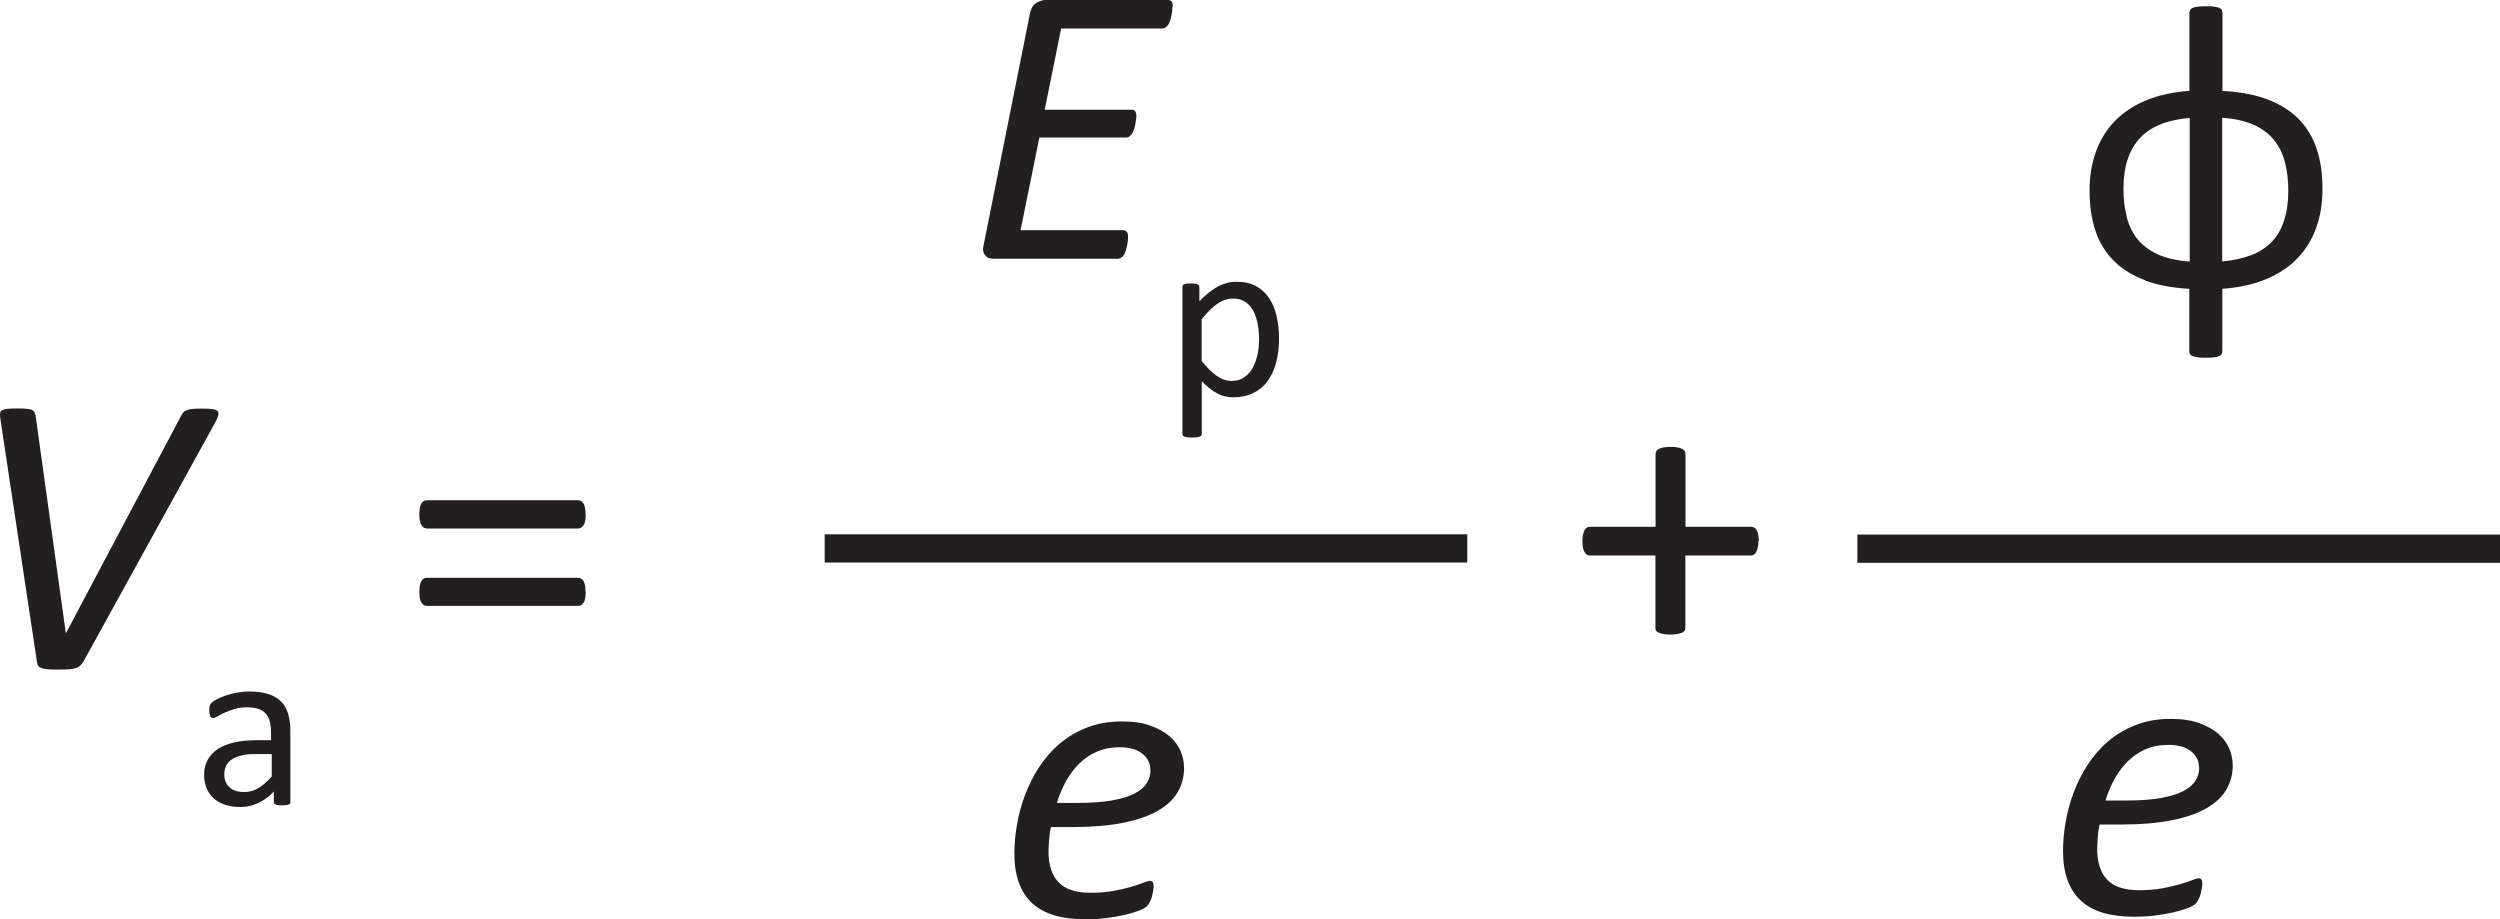
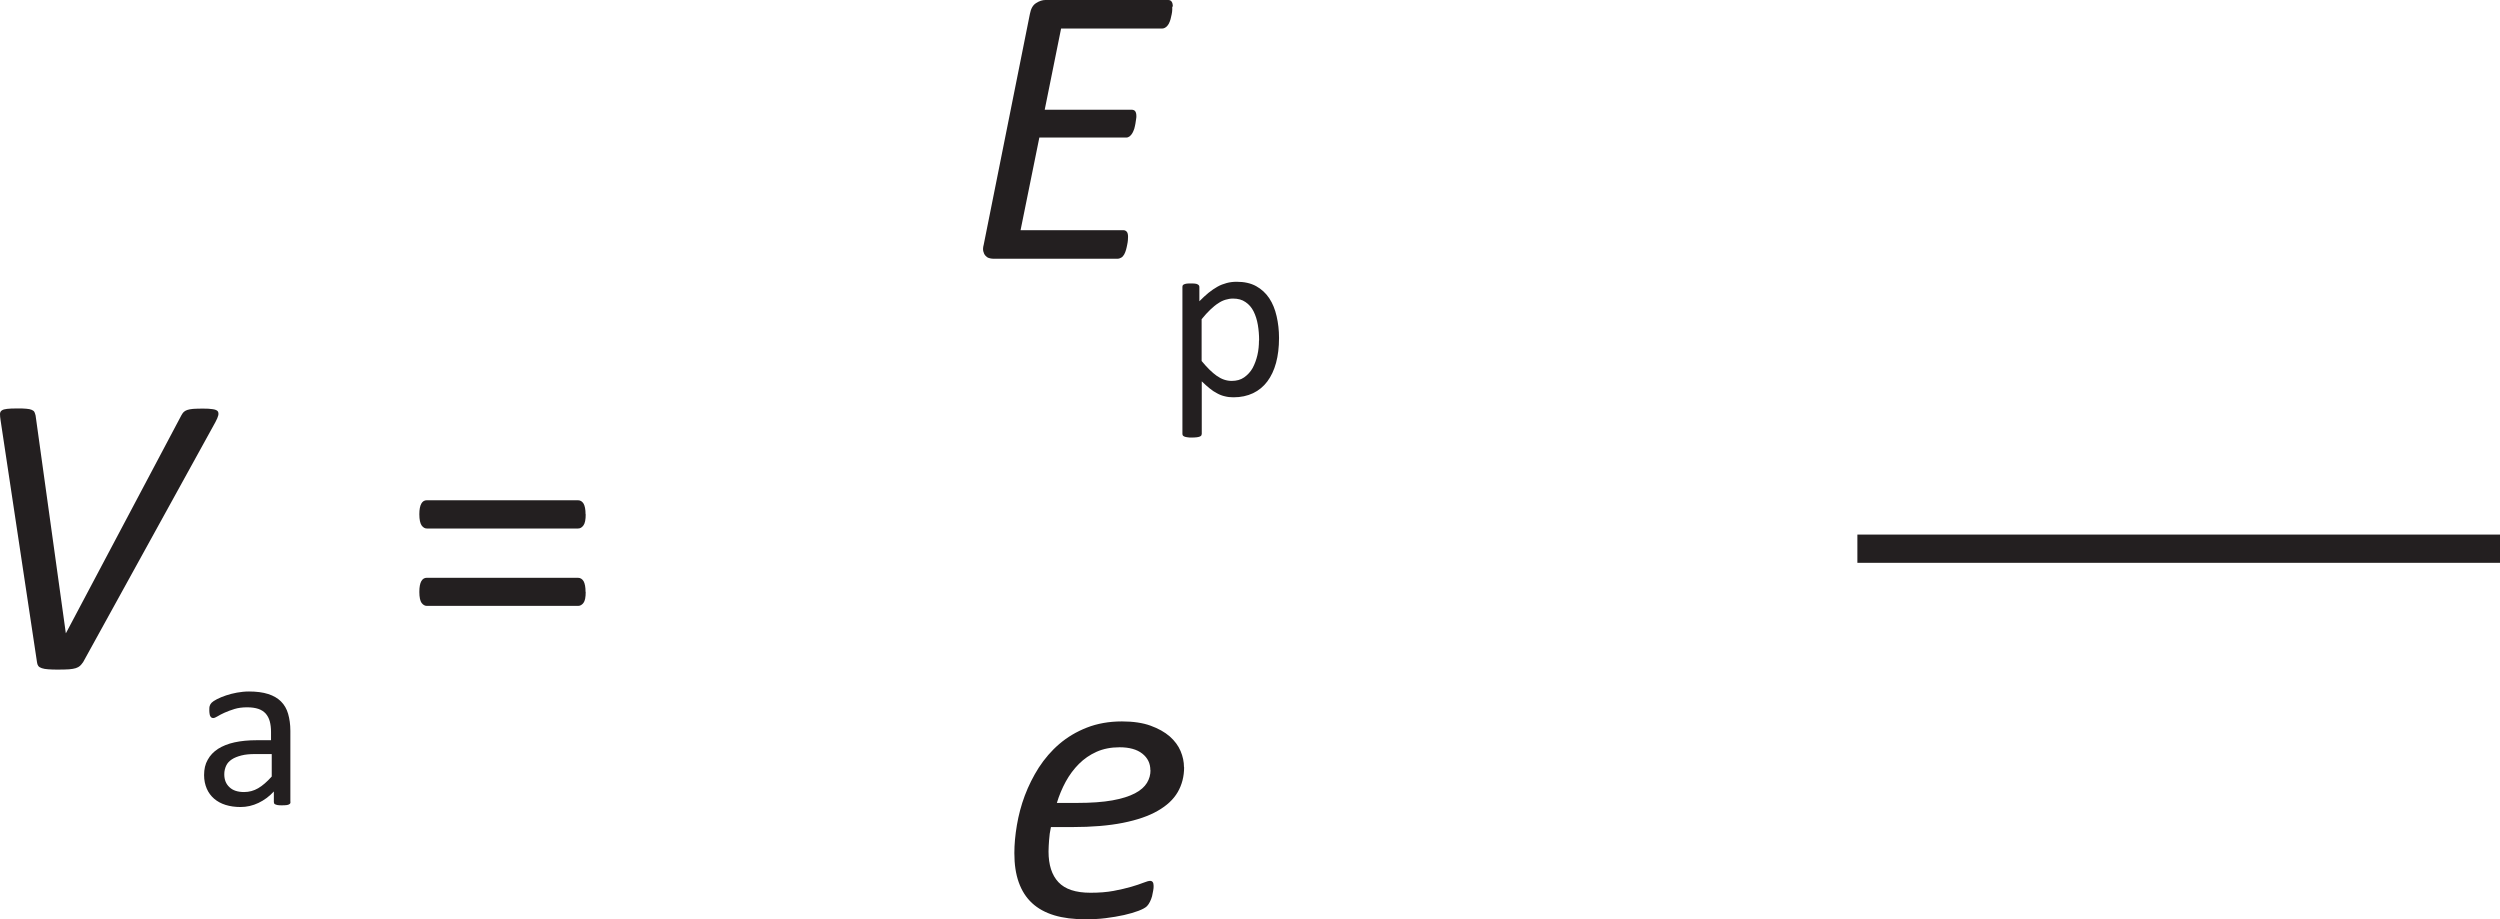
<svg xmlns="http://www.w3.org/2000/svg" id="b" viewBox="0 0 177.01 65.08">
  <defs>
    <style>.d{fill:#231f20;}</style>
  </defs>
  <g id="c">
    <path class="d" d="M5.87,46.9c-.07.1-.14.19-.21.25s-.17.12-.3.16c-.12.04-.28.06-.47.08-.19.01-.42.02-.71.02-.3,0-.55,0-.75-.02-.2-.01-.35-.04-.47-.08s-.2-.09-.25-.16c-.05-.07-.08-.16-.09-.26L.04,29.75c-.03-.18-.04-.33-.04-.44,0-.11.05-.2.13-.25.08-.06.2-.09.37-.11.17-.02.39-.03.69-.03s.51,0,.67.02c.17.01.29.04.39.08.09.04.16.09.19.16s.06.15.08.24l2.14,15.41h.01l8.17-15.42c.05-.09.1-.17.16-.23.06-.06.14-.11.25-.15s.24-.06.42-.08c.18-.01.4-.02.69-.02s.52.01.69.04c.17.02.29.07.35.13s.08.16.06.29c-.03.13-.1.3-.21.5l-9.38,17.02Z" />
    <path class="d" d="M20.57,56.78c0,.07-.02.12-.07.15-.04.03-.1.06-.18.07s-.19.02-.34.02-.26,0-.34-.02c-.09-.02-.15-.04-.19-.07-.04-.03-.06-.08-.06-.15v-.74c-.32.35-.69.62-1.09.81-.4.19-.82.29-1.27.29-.39,0-.74-.05-1.06-.15-.32-.1-.59-.25-.81-.44-.22-.19-.4-.43-.52-.71-.12-.28-.19-.6-.19-.96,0-.42.08-.78.26-1.09.17-.31.41-.56.73-.77.32-.2.71-.36,1.17-.46.46-.1.98-.15,1.56-.15h1.02v-.58c0-.29-.03-.54-.09-.76s-.16-.4-.29-.55c-.14-.15-.31-.26-.52-.33s-.48-.11-.79-.11c-.34,0-.64.04-.9.12s-.5.17-.7.26-.37.18-.5.26-.23.12-.3.12c-.04,0-.08-.01-.12-.03-.03-.02-.06-.05-.09-.1s-.04-.1-.05-.17-.02-.14-.02-.23c0-.14,0-.25.03-.33.02-.08.07-.16.14-.23.07-.07.2-.16.38-.25s.39-.18.63-.26c.24-.08.5-.15.78-.2.28-.05.56-.08.85-.08.53,0,.99.06,1.36.18.38.12.68.3.91.53.23.23.4.52.5.87.1.35.16.75.16,1.21v5.01ZM19.22,53.39h-1.16c-.38,0-.7.03-.97.1s-.5.16-.68.28c-.18.12-.32.27-.4.45s-.13.37-.13.6c0,.39.12.69.37.92.24.23.59.34,1.03.34.36,0,.69-.09,1-.27s.63-.46.96-.83v-1.58Z" />
    <path class="d" d="M41.47,36.41c0,.38-.05.64-.16.79-.11.15-.23.22-.38.22h-10.71c-.14,0-.26-.07-.37-.22-.1-.15-.16-.41-.16-.79,0-.34.05-.59.14-.75s.22-.24.38-.24h10.71c.17,0,.3.08.4.24.09.16.14.41.14.75ZM41.47,41.91c0,.38-.05.64-.16.78-.11.14-.23.21-.38.21h-10.71c-.14,0-.26-.07-.37-.21-.1-.14-.16-.4-.16-.78,0-.35.05-.6.14-.76s.22-.24.38-.24h10.71c.17,0,.3.08.4.24.09.16.14.42.14.76Z" />
    <path class="d" d="M83,.47s0,.12,0,.22c0,.1-.02.21-.04.32-.02.11-.05.23-.08.35-.03.12-.08.23-.13.33-.06.1-.12.18-.21.24-.08.06-.17.09-.26.09h-7.15l-1.16,5.75h6.16c.11,0,.2.04.25.11s.08.19.08.34c0,.05,0,.12-.02.22-.01.1-.03.21-.05.33-.02.12-.05.23-.08.35-.04.11-.08.21-.13.3-.05.09-.12.17-.19.23-.08.06-.16.09-.25.09h-6.15l-1.33,6.56h7.29c.09,0,.17.04.23.11s.09.19.09.35c0,.06,0,.14-.01.24,0,.1-.03.21-.05.33s-.05.23-.08.35c-.03.12-.08.23-.13.33-.06.1-.12.18-.21.23s-.17.08-.26.08h-8.81c-.1,0-.21-.02-.3-.05-.1-.03-.18-.09-.25-.17-.07-.08-.12-.18-.15-.31-.03-.13-.02-.28.03-.46l3.27-16.34c.07-.37.21-.63.44-.77.23-.15.45-.22.67-.22h8.68c.22,0,.33.16.33.47Z" />
    <path class="d" d="M90.56,23.94c0,.65-.07,1.23-.21,1.75-.14.52-.35.96-.62,1.32-.27.36-.61.64-1.01.83s-.86.29-1.38.29c-.22,0-.42-.02-.61-.07-.19-.04-.37-.11-.55-.21-.18-.09-.36-.21-.53-.35-.18-.14-.36-.31-.56-.5v3.71s-.01.08-.03.12c-.02.03-.06.06-.11.08-.05.02-.12.04-.21.05-.09.01-.2.02-.34.02s-.24,0-.33-.02c-.09-.01-.16-.03-.21-.05s-.09-.05-.11-.08c-.02-.03-.03-.07-.03-.12v-10.38s0-.09.02-.12.05-.06.1-.08c.05-.02.11-.04.19-.05s.17-.01.28-.01c.12,0,.21,0,.29.01s.14.02.19.05.08.05.1.08c.02.03.03.07.03.12v1c.23-.23.44-.43.65-.6.21-.17.42-.31.63-.43s.43-.2.65-.26c.22-.06.46-.09.71-.09.54,0,1,.1,1.38.31.38.21.69.5.93.86s.41.79.52,1.27c.11.48.17.99.17,1.53ZM89.15,24.1c0-.38-.03-.75-.09-1.1-.06-.35-.16-.67-.3-.95s-.33-.5-.57-.66c-.24-.17-.53-.25-.89-.25-.18,0-.35.03-.52.08-.17.05-.35.13-.52.25-.18.11-.36.26-.56.45-.19.18-.4.41-.62.68v2.96c.38.46.73.81,1.07,1.05s.69.36,1.06.36c.34,0,.64-.08.88-.25s.45-.39.6-.66c.15-.28.26-.58.34-.92s.11-.69.11-1.03Z" />
    <path class="d" d="M83.84,54.32c0,.65-.15,1.24-.45,1.76-.3.52-.77.96-1.42,1.33-.64.37-1.46.65-2.46.85-1,.2-2.2.3-3.6.3h-1.5c-.07.31-.11.61-.13.91-.02.29-.04.57-.04.82,0,.94.23,1.67.7,2.17.47.5,1.22.75,2.27.75.6,0,1.15-.04,1.63-.13.48-.09.9-.19,1.25-.29.35-.1.64-.2.87-.29.23-.09.38-.13.47-.13s.15.03.19.09c.04.06.06.15.06.26,0,.09,0,.21-.03.34-.02.13-.05.27-.08.4-.04.14-.09.27-.15.39s-.13.23-.21.31c-.11.11-.31.22-.6.33-.29.11-.63.21-1.03.3-.4.09-.83.16-1.3.22-.47.06-.94.08-1.42.08-.84,0-1.58-.09-2.21-.28-.63-.19-1.16-.48-1.58-.87-.42-.39-.73-.88-.94-1.47-.21-.59-.31-1.27-.31-2.07,0-.61.06-1.27.18-1.98.12-.7.3-1.4.56-2.09s.59-1.35.99-1.98c.41-.63.89-1.19,1.45-1.67.56-.48,1.21-.87,1.95-1.16s1.57-.44,2.49-.44c.79,0,1.47.1,2.02.3.55.2,1,.45,1.36.76.35.31.61.66.77,1.04.16.38.24.76.24,1.14ZM81.45,54.53c0-.48-.19-.87-.57-1.17-.38-.3-.92-.45-1.61-.45-.61,0-1.16.11-1.63.32-.47.21-.89.5-1.25.86s-.67.78-.93,1.25c-.26.48-.47.98-.63,1.51h1.44c.99,0,1.82-.06,2.49-.18.67-.12,1.2-.29,1.6-.5.4-.21.68-.46.85-.74s.25-.58.25-.89Z" />
-     <path class="d" d="M151.88,19.84c-.89-.33-1.62-.78-2.21-1.37-.59-.59-1.02-1.29-1.3-2.12s-.42-1.78-.42-2.85c0-1.01.15-1.93.45-2.76.3-.83.74-1.55,1.33-2.16.59-.61,1.33-1.1,2.21-1.47.88-.37,1.91-.59,3.08-.68V.89c0-.08.02-.14.06-.2.04-.06.1-.1.19-.14s.21-.07.36-.08c.15-.02.34-.03.57-.03s.42,0,.57.03c.15.02.27.05.35.08s.15.08.18.14c.04.06.06.12.06.2v5.55c1.2.06,2.24.25,3.14.58.89.33,1.63.79,2.22,1.37.58.58,1.02,1.29,1.3,2.12s.42,1.78.42,2.85-.15,1.94-.45,2.78c-.3.83-.74,1.55-1.33,2.16-.59.61-1.33,1.1-2.22,1.47-.89.37-1.92.59-3.09.68v4.43c0,.08-.02.14-.06.2-.04.06-.1.1-.18.14s-.2.07-.35.08c-.15.02-.34.03-.57.03s-.42,0-.57-.03c-.15-.02-.27-.05-.36-.08s-.15-.08-.19-.14c-.04-.06-.06-.12-.06-.2v-4.43c-1.2-.07-2.24-.26-3.13-.59ZM155.04,8.35c-.78.07-1.47.21-2.05.45-.59.23-1.07.55-1.46.96-.39.41-.68.92-.88,1.51-.2.6-.3,1.3-.3,2.09,0,.73.08,1.39.23,2,.15.6.41,1.13.76,1.57.36.44.84.8,1.44,1.08.6.27,1.35.44,2.26.51v-10.17ZM159.37,18.08c.59-.23,1.07-.54,1.47-.95s.69-.91.88-1.51c.2-.6.3-1.31.3-2.12,0-.73-.08-1.39-.23-1.99-.15-.6-.41-1.13-.77-1.58-.36-.45-.84-.82-1.44-1.09s-1.34-.44-2.24-.5v10.17c.76-.07,1.44-.21,2.02-.44Z" />
-     <path class="d" d="M124.5,38.31c0,.18-.01.33-.04.46-.03.13-.07.23-.11.32-.05.08-.1.15-.17.18-.07.04-.14.06-.21.06h-4.64v5.15c0,.08-.02.14-.06.19-.04.05-.1.1-.18.13s-.19.07-.32.09c-.13.02-.3.04-.5.04s-.35-.01-.49-.04c-.14-.02-.25-.05-.33-.09-.08-.04-.14-.08-.18-.13-.04-.05-.06-.12-.06-.19v-5.15h-4.64c-.08,0-.16-.02-.22-.06-.06-.04-.12-.1-.16-.18-.05-.08-.08-.19-.11-.32-.03-.13-.04-.28-.04-.46,0-.17.01-.32.04-.45.03-.13.07-.23.11-.32.05-.08.1-.15.16-.18.06-.04.13-.06.21-.06h4.66v-5.15c0-.08.02-.14.06-.21.04-.06.1-.11.18-.16.08-.04.19-.08.33-.1.14-.02.3-.04.49-.04.2,0,.36.01.5.04.13.02.24.06.32.1.08.04.14.09.18.16.04.06.06.13.06.21v5.15h4.66c.08,0,.14.02.21.06s.12.1.17.18.09.19.11.32c.02.13.04.28.04.45Z" />
-     <path class="d" d="M158.09,54.14c0,.65-.15,1.24-.45,1.76-.3.52-.77.96-1.42,1.33-.64.37-1.46.65-2.46.85-1,.2-2.2.3-3.6.3h-1.5c-.07.31-.11.61-.13.91-.02.29-.04.57-.04.82,0,.94.23,1.67.7,2.17.47.5,1.22.75,2.27.75.6,0,1.15-.04,1.63-.13.48-.09.9-.19,1.25-.29.35-.1.64-.2.87-.29.23-.09.38-.13.47-.13s.15.03.19.09c.04.06.06.15.06.26,0,.09,0,.21-.03.34-.02.13-.05.27-.08.4-.04.14-.09.27-.15.39s-.13.23-.21.31c-.11.11-.31.22-.6.33-.29.11-.63.21-1.03.3-.4.09-.83.16-1.3.22-.47.06-.94.08-1.42.08-.84,0-1.58-.09-2.21-.28-.63-.19-1.16-.48-1.58-.87-.42-.39-.73-.88-.94-1.47-.21-.59-.31-1.27-.31-2.07,0-.61.06-1.27.18-1.98.12-.7.3-1.4.56-2.09.25-.69.58-1.35.99-1.98.41-.63.89-1.19,1.45-1.67s1.21-.87,1.95-1.16,1.57-.44,2.49-.44c.79,0,1.47.1,2.02.3.55.2,1,.45,1.36.76.35.31.61.66.77,1.04.16.38.24.76.24,1.14ZM155.7,54.36c0-.48-.19-.87-.57-1.17-.38-.3-.92-.45-1.61-.45-.61,0-1.16.11-1.63.32-.47.21-.89.5-1.25.86-.36.36-.67.78-.93,1.25-.26.48-.47.98-.63,1.51h1.44c.99,0,1.82-.06,2.49-.18.67-.12,1.2-.29,1.6-.5.4-.21.68-.46.85-.74s.25-.58.25-.89Z" />
    <rect class="d" x="131.51" y="37.85" width="45.5" height="2" />
-     <rect class="d" x="58.39" y="37.83" width="45.5" height="2" />
  </g>
</svg>